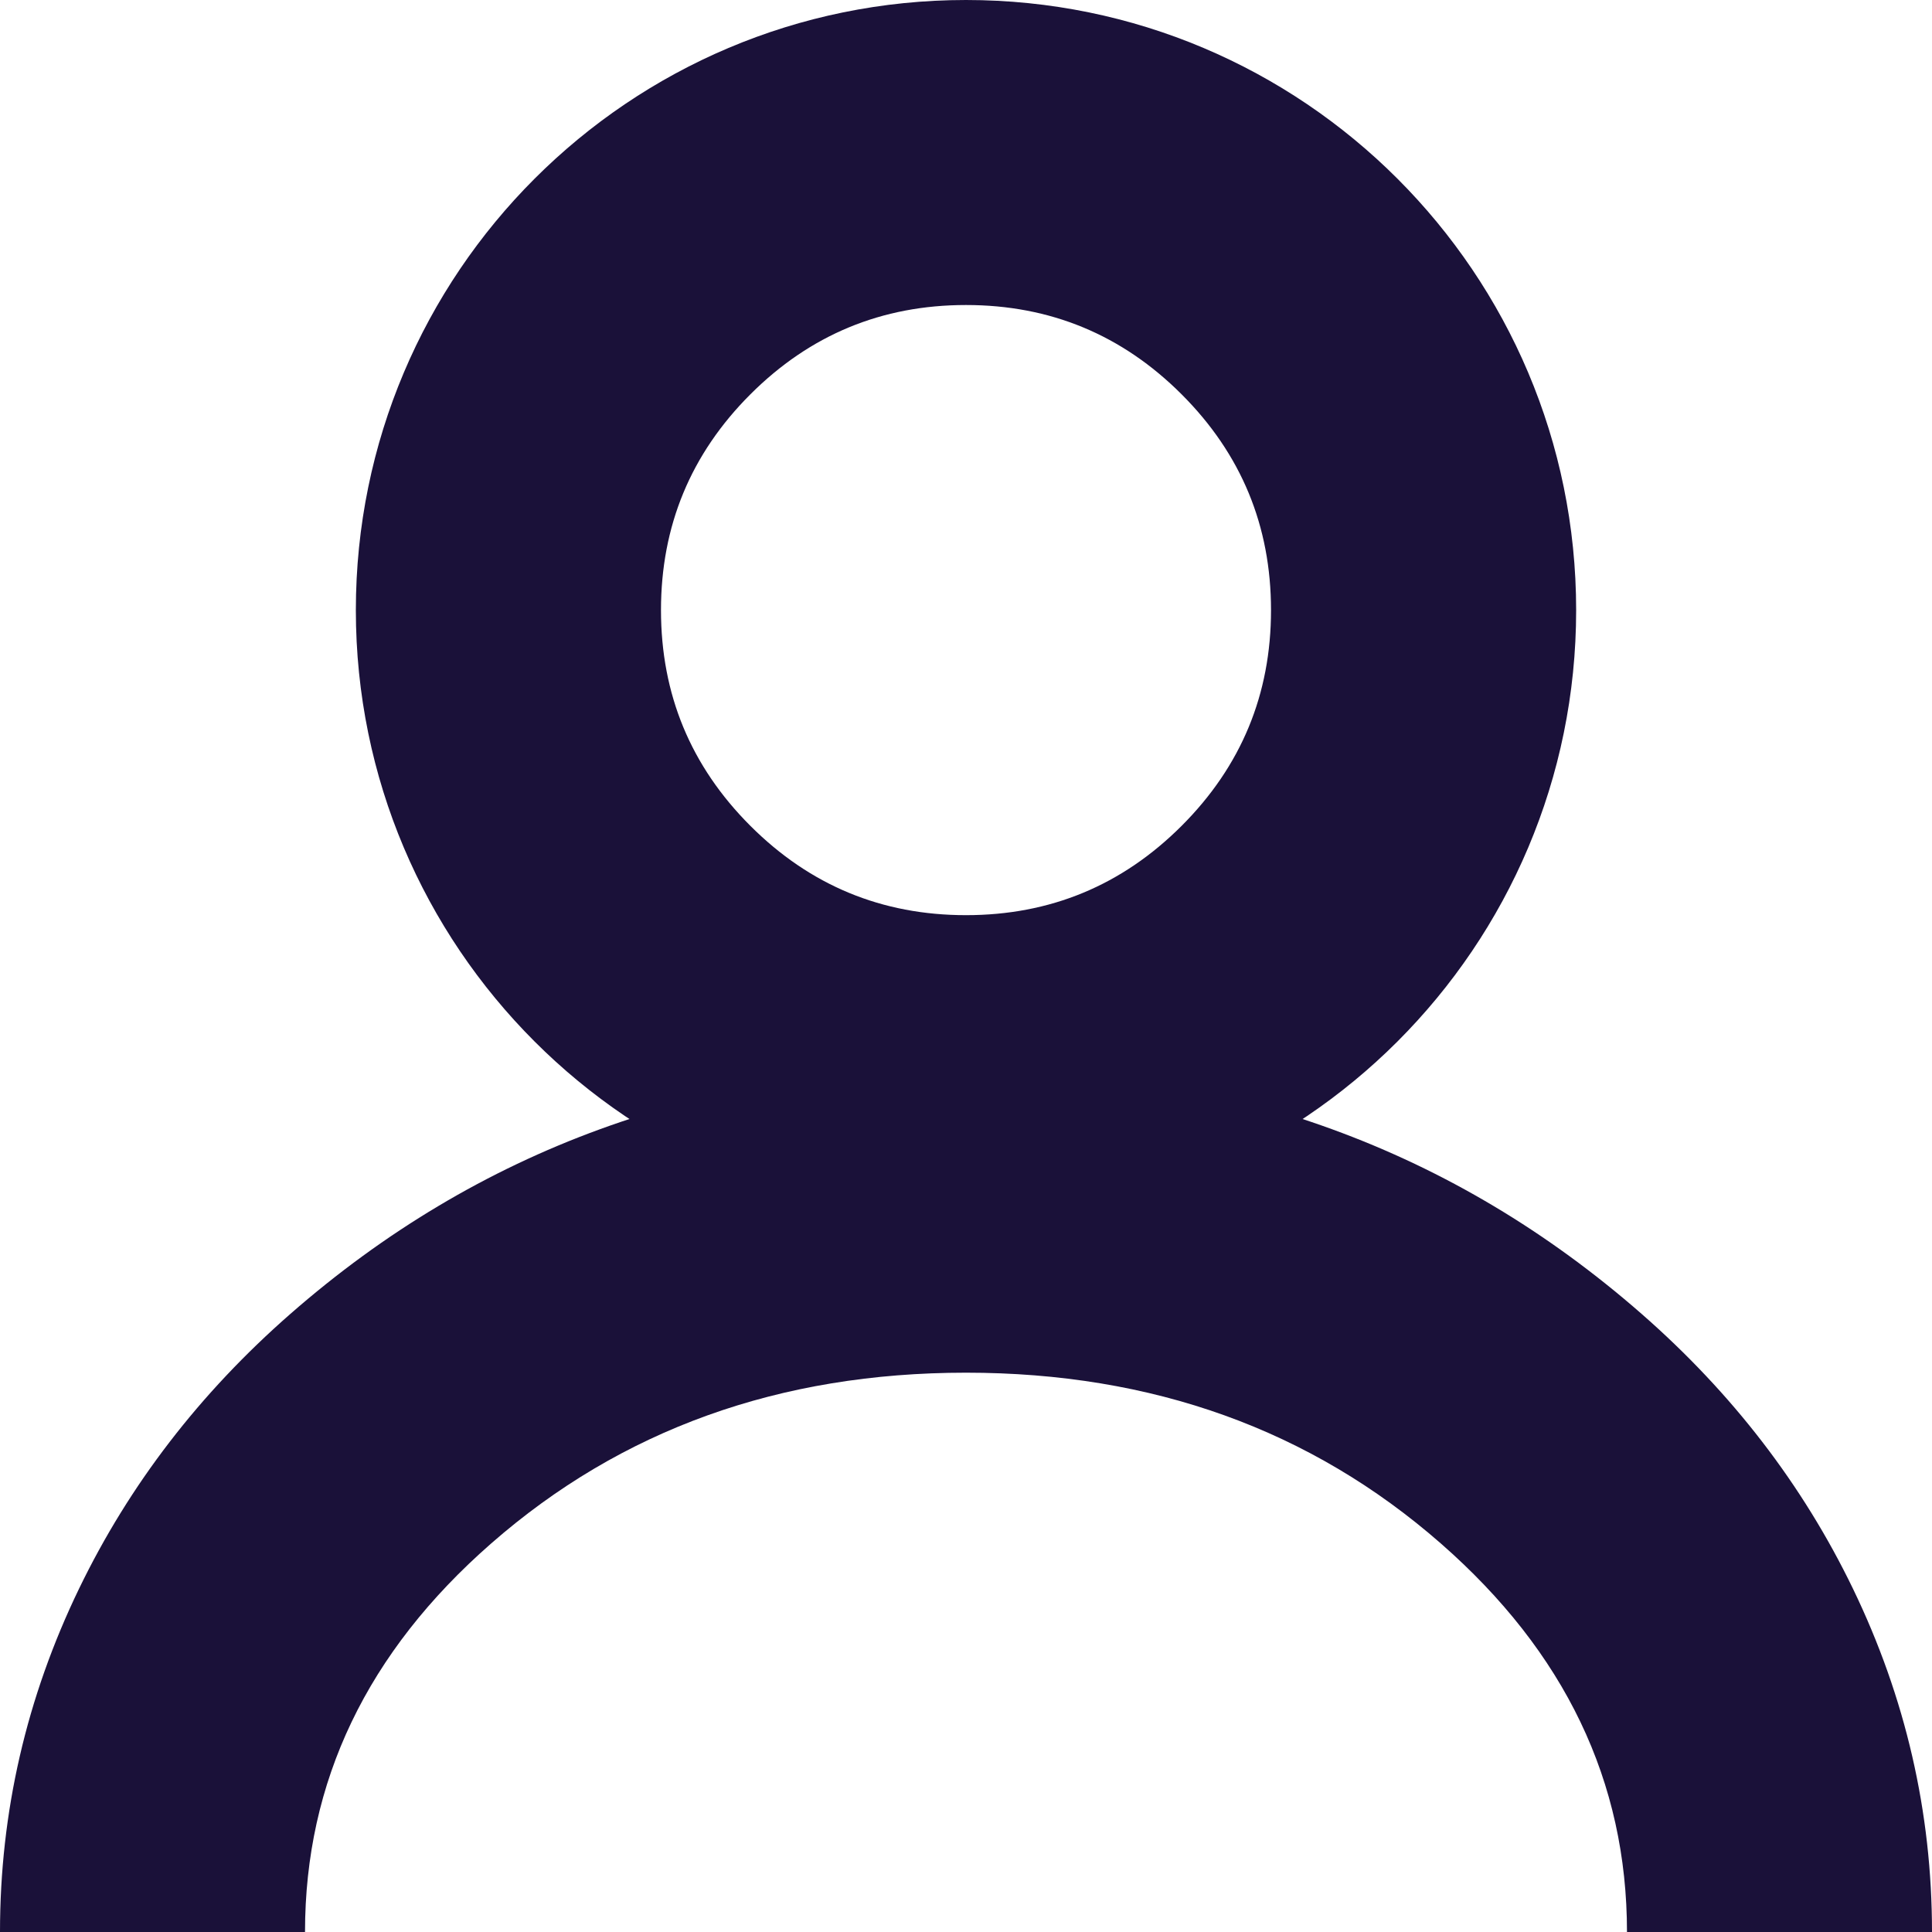
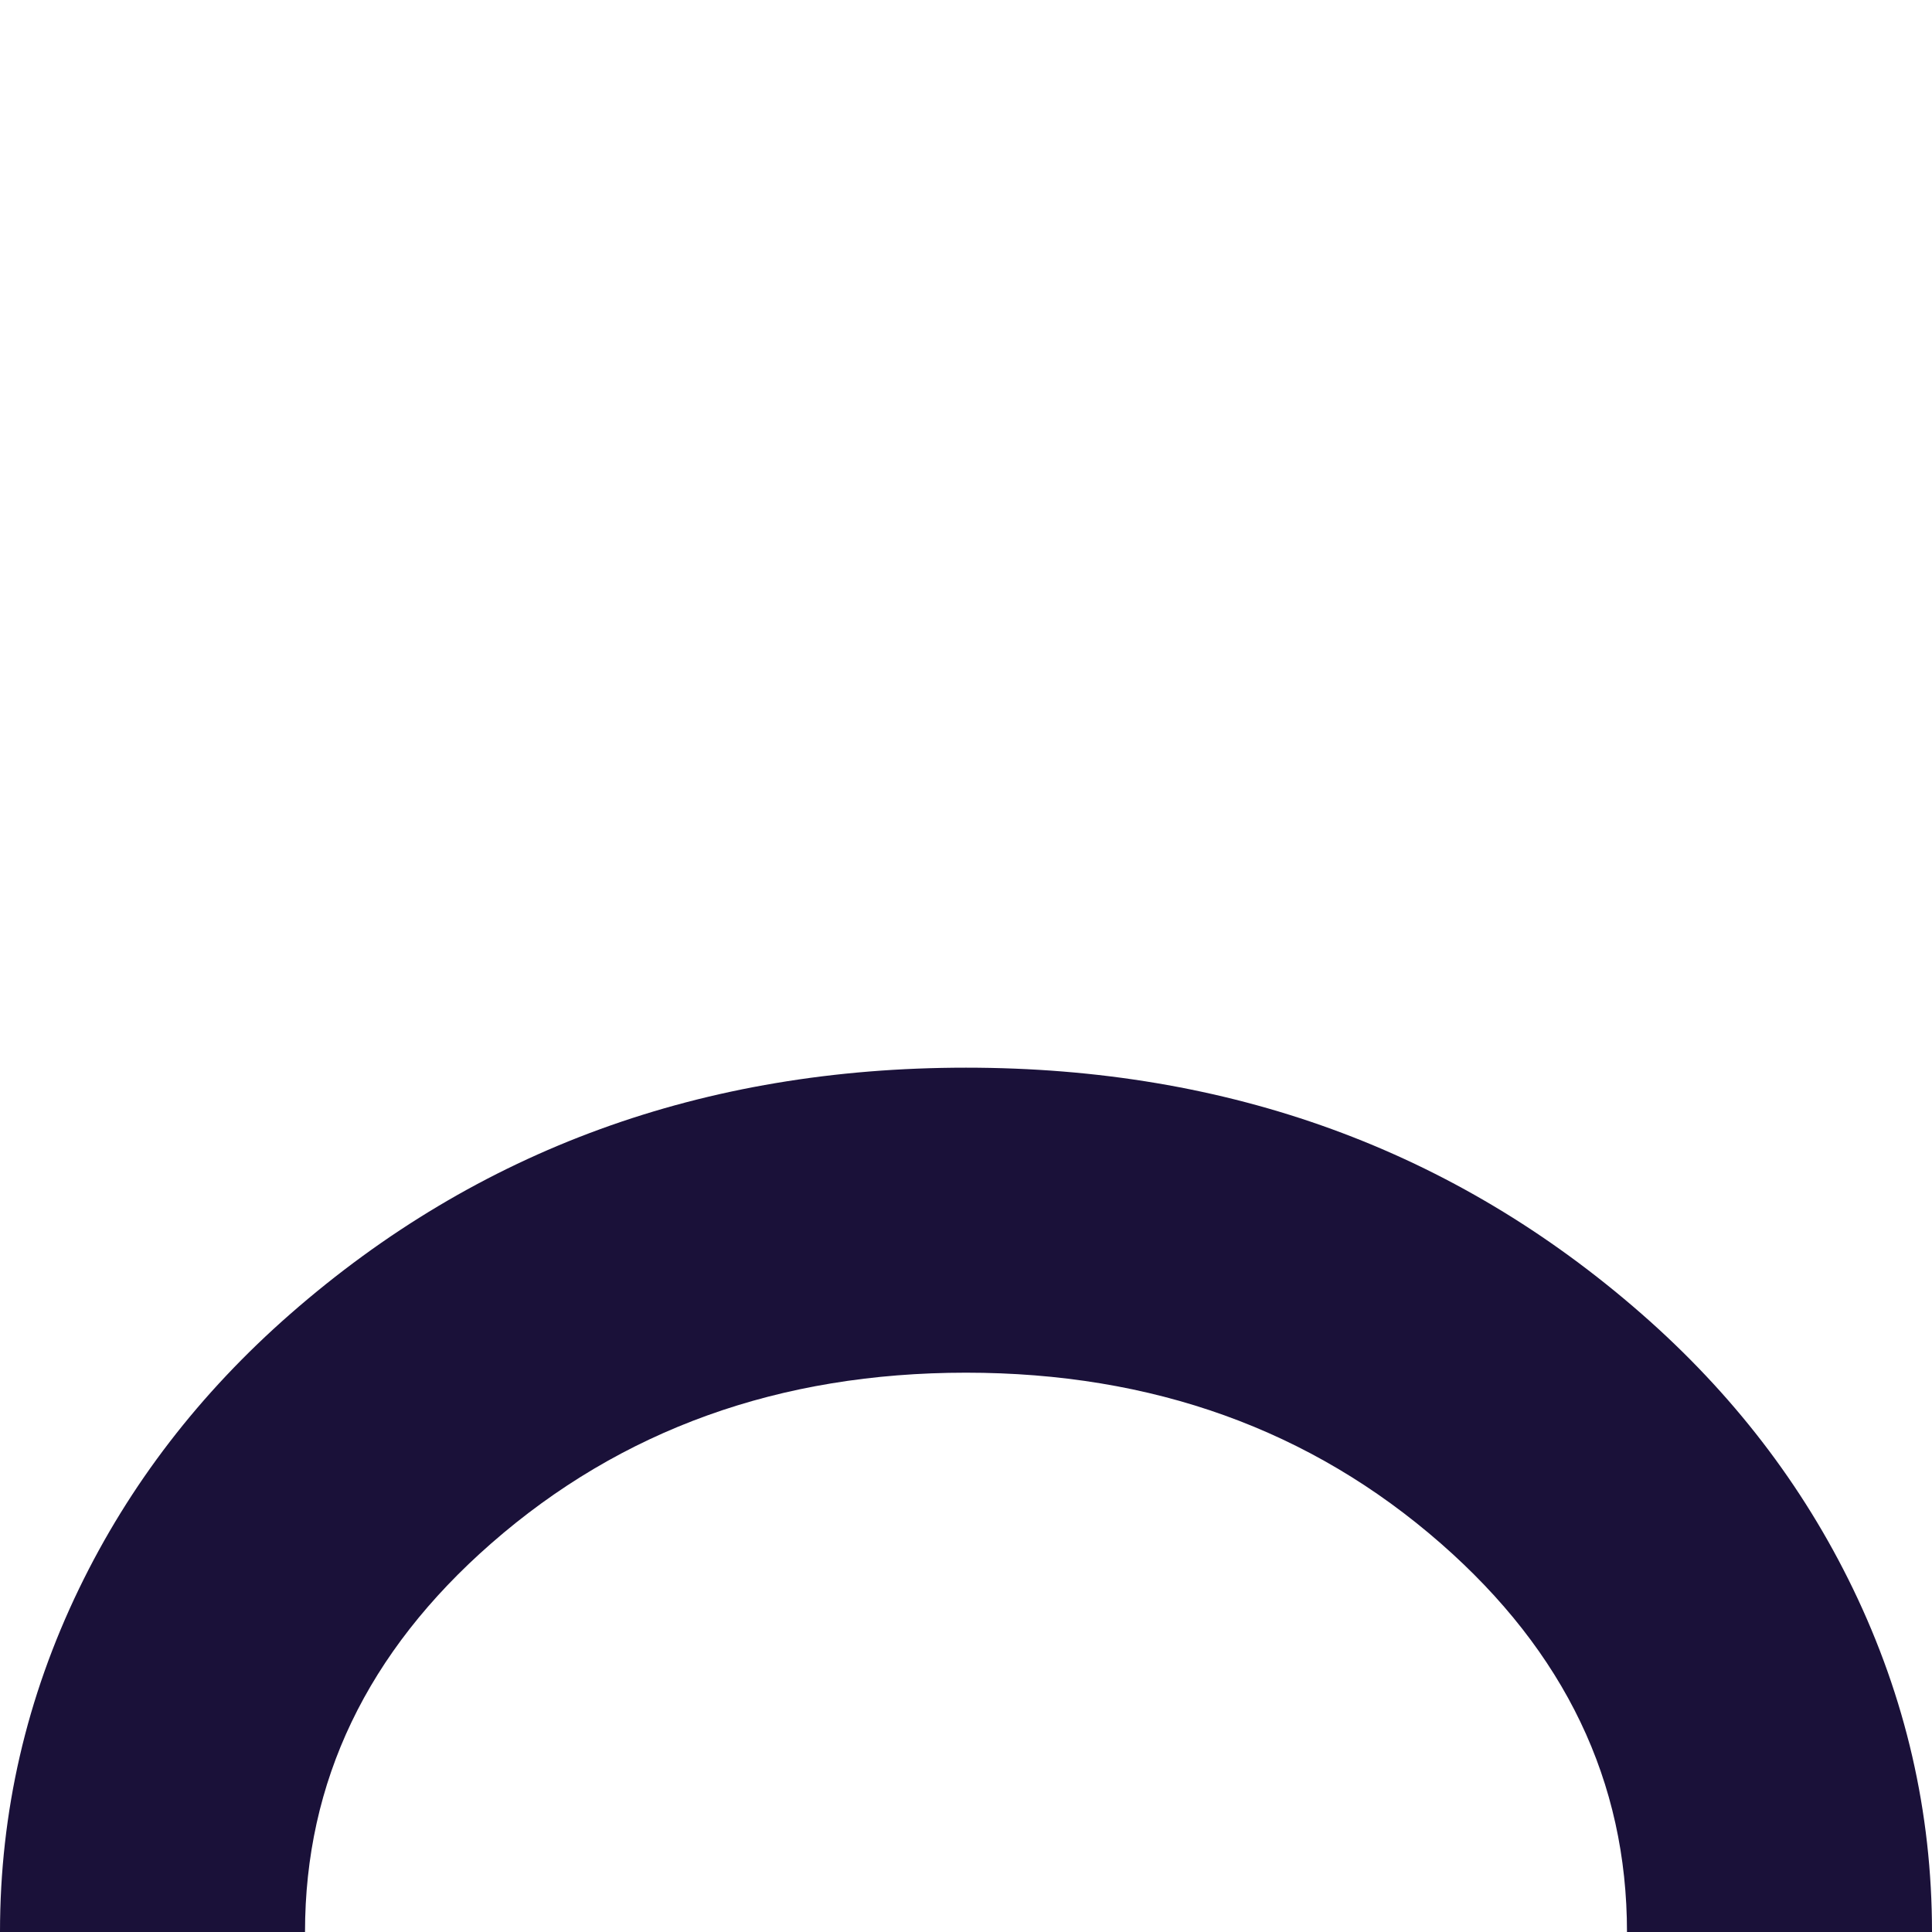
<svg xmlns="http://www.w3.org/2000/svg" fill="none" version="1.1" width="16" height="16" viewBox="0 0 16 16">
  <g style="mix-blend-mode:passthrough">
    <g>
      <g style="mix-blend-mode:passthrough">
-         <path d="M13.053,5.053C13.053,7.843,10.791,10.105,8,10.105C5.21,10.105,2.947,7.843,2.947,5.053C2.947,2.262,5.21,0,8,0C10.791,0,13.053,2.262,13.053,5.053ZM10.526,5.053Q10.526,4.006,9.786,3.266Q9.046,2.526,8,2.526Q6.954,2.526,6.214,3.266Q5.474,4.006,5.474,5.053Q5.474,6.099,6.214,6.839Q6.954,7.579,8,7.579Q9.046,7.579,9.786,6.839Q10.526,6.099,10.526,5.053Z" fill-rule="evenodd" fill="#1A1139" fill-opacity="1" />
-       </g>
+         </g>
      <g style="mix-blend-mode:passthrough">
        <path d="M0.655,13.156Q0,14.511,0,16L2.526,16Q2.526,14.131,4.068,12.782Q5.684,11.368,8,11.368Q10.316,11.368,11.932,12.782Q13.474,14.131,13.474,16L16,16Q16,14.511,15.345,13.156Q14.721,11.866,13.595,10.881Q11.265,8.842,8,8.842Q4.735,8.842,2.405,10.881Q1.279,11.866,0.655,13.156Z" fill-rule="evenodd" fill="#1A1139" fill-opacity="1" />
      </g>
    </g>
  </g>
</svg>